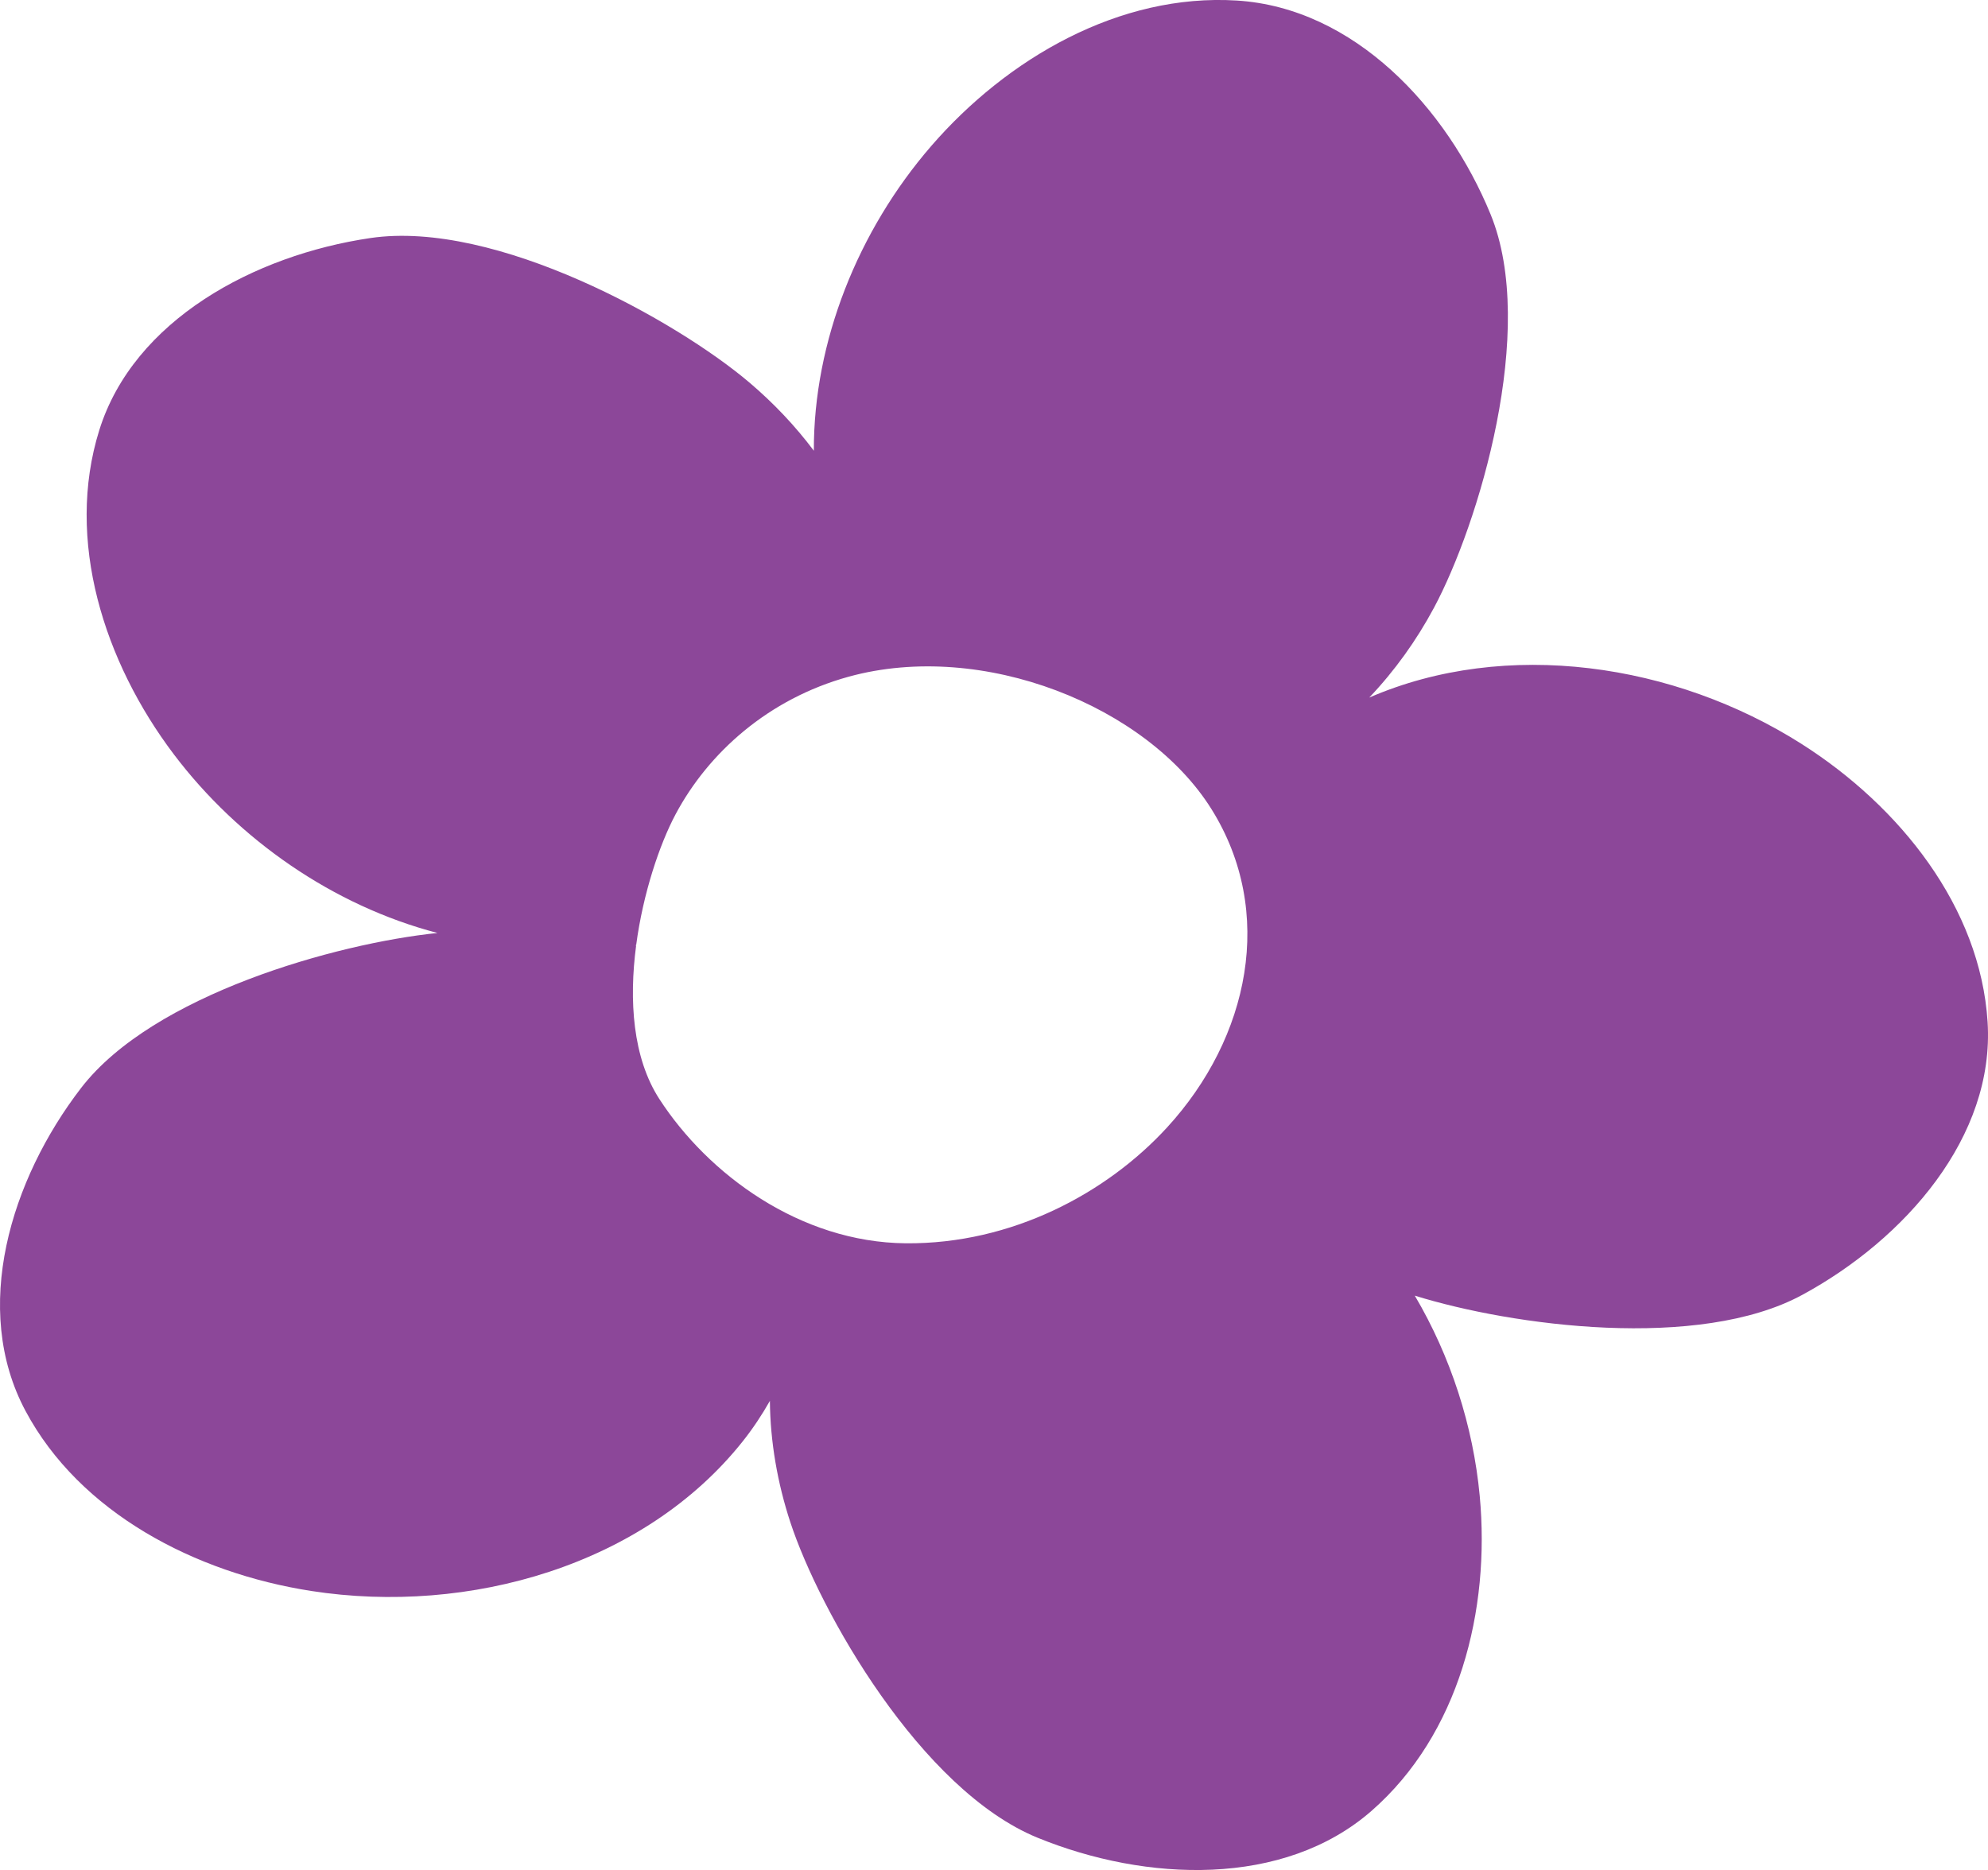
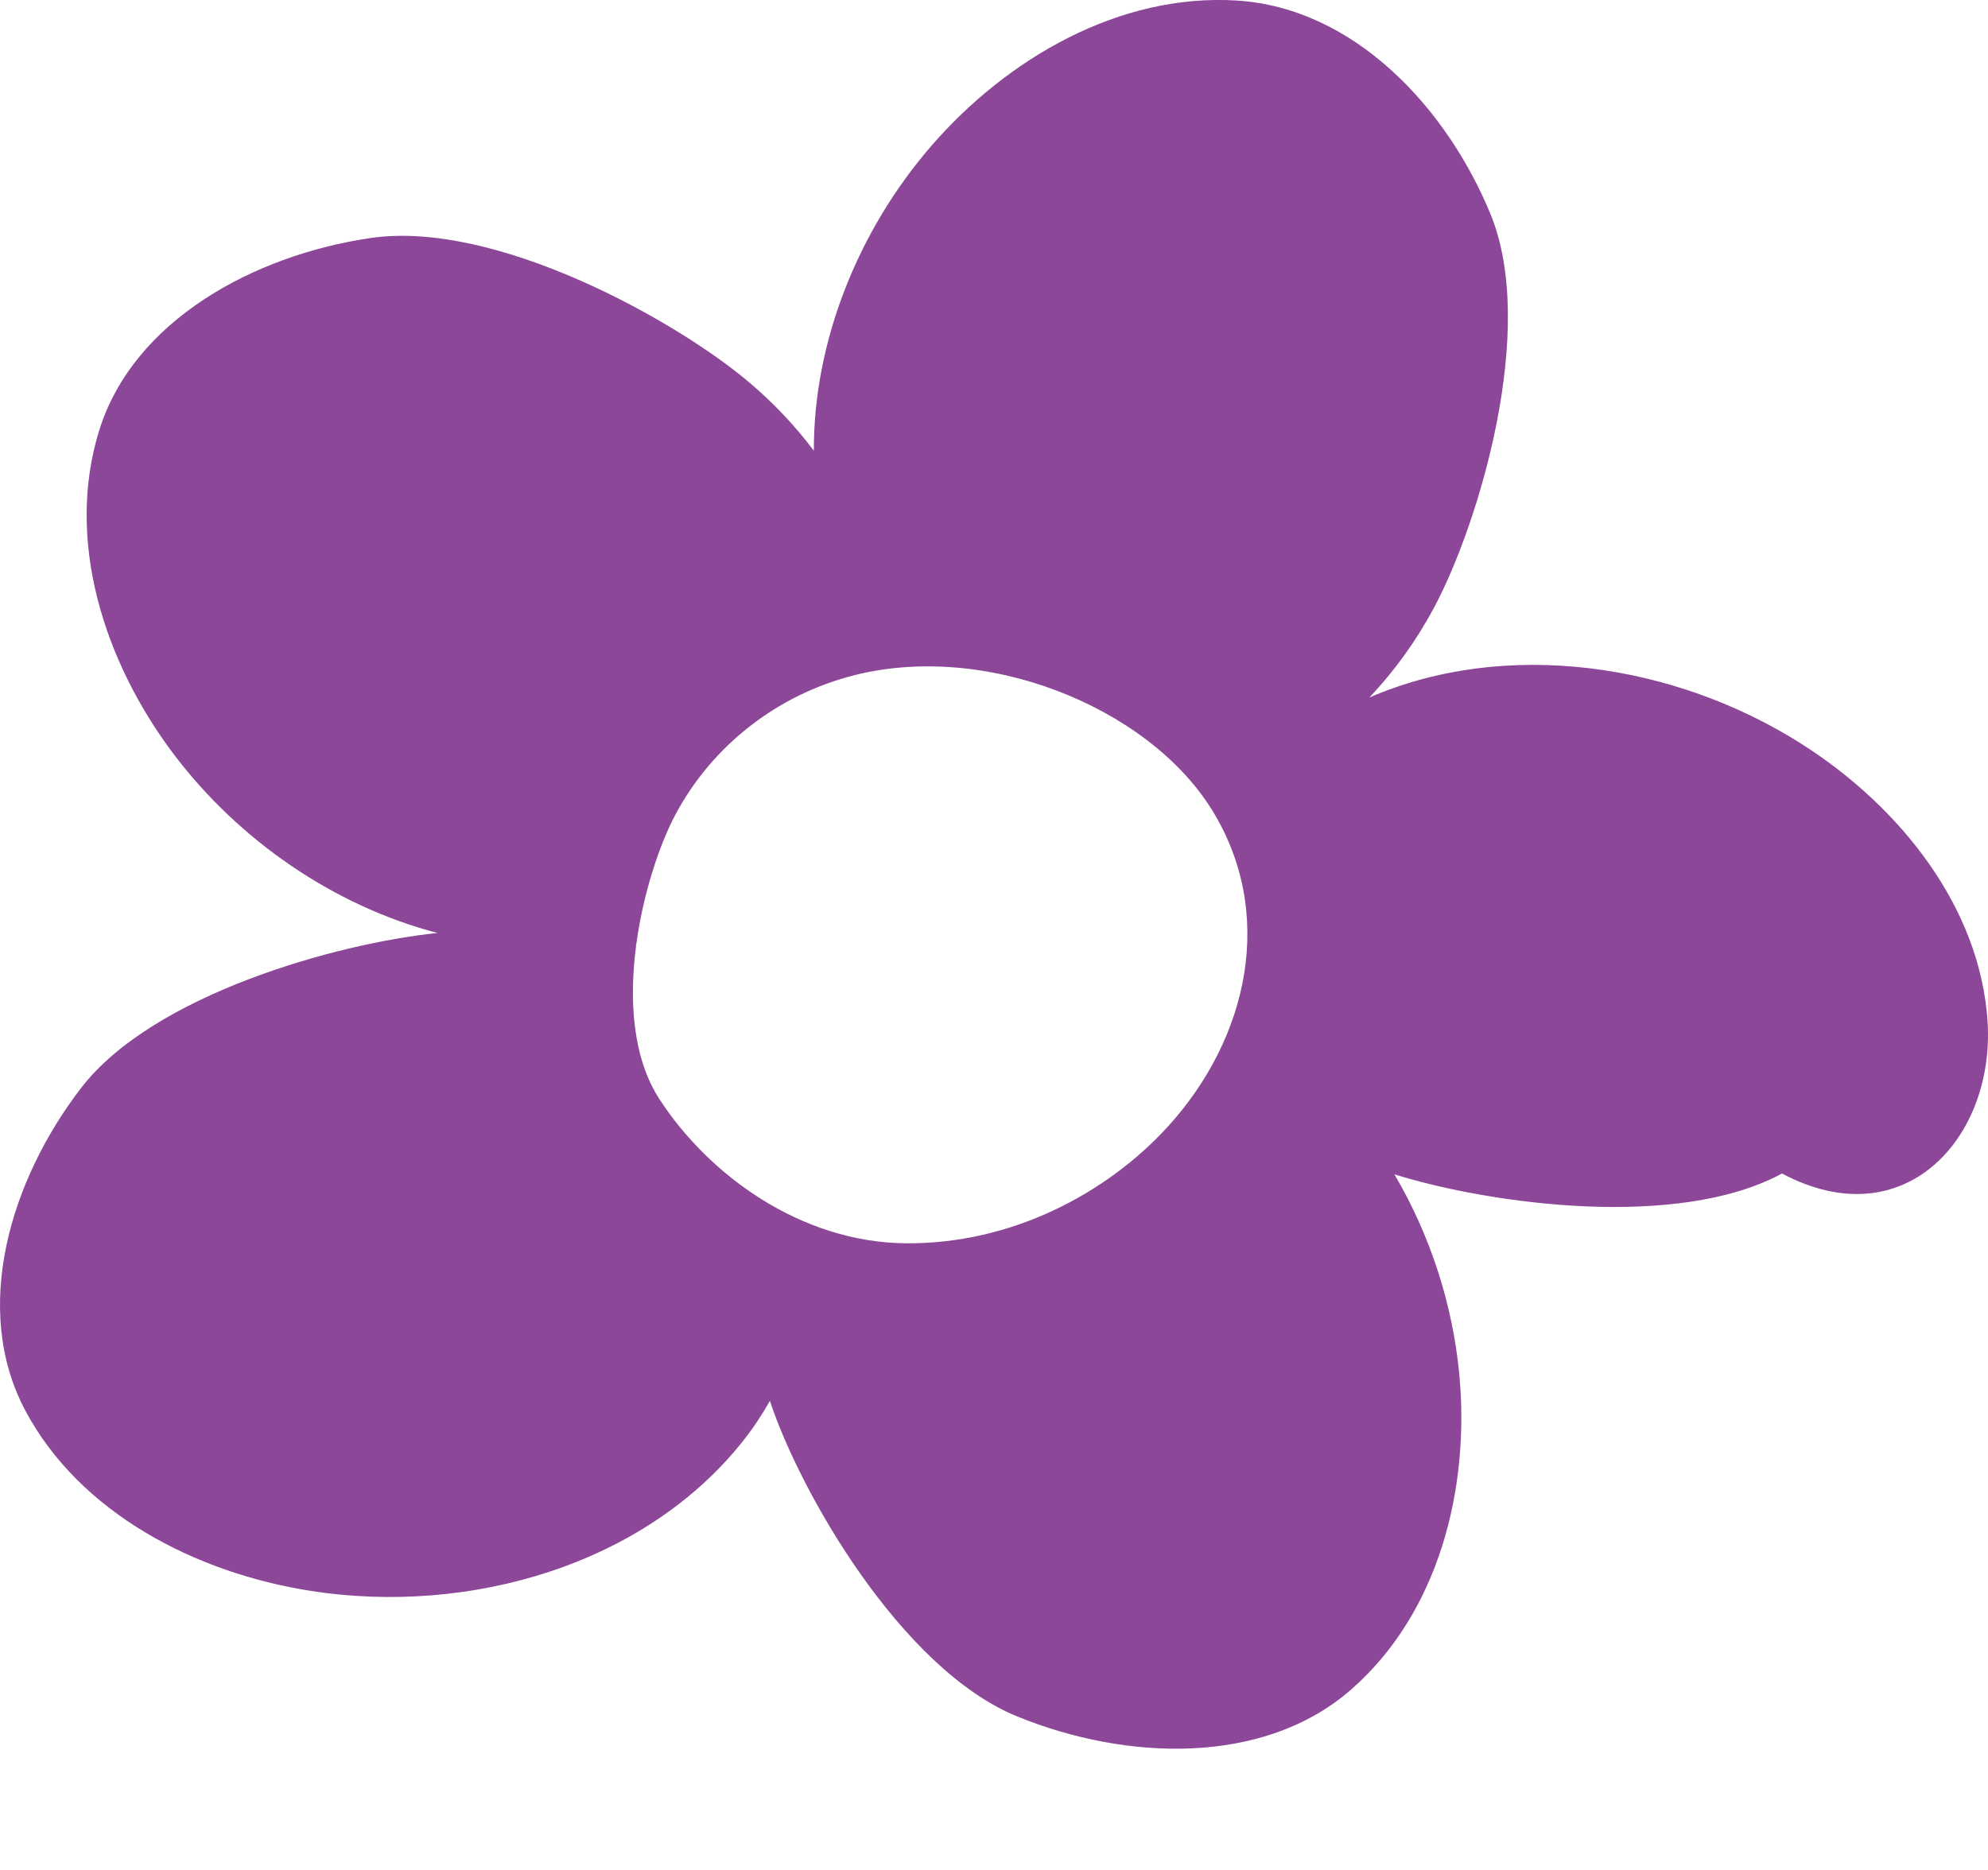
<svg xmlns="http://www.w3.org/2000/svg" version="1.1" id="Layer_1" x="0px" y="0px" style="enable-background:new 0 0 792 612;" xml:space="preserve" viewBox="216.74 136.24 360 338.7">
-   <path style="fill:#8C4799;" d="M428.087,340.433c-10.931,11.925-28.143,21.154-47.317,20.988 c-19.174-0.17-35.812-12.526-44.618-26.113c-4.861-7.495-5.522-17.923-4.218-27.81c-0.072-0.019-0.14-0.038-0.208-0.057 c0.072-0.008,0.144-0.019,0.215-0.023c1.247-9.392,4.256-18.286,7.136-23.694c5.919-11.12,16.785-20.916,31.359-24.926 c24.299-6.686,54.037,5.352,65.682,23.982C447.767,301.413,442.982,324.188,428.087,340.433 M576.667,321.335 c-1.315-20.773-15.852-39.028-33.707-50.371c-22.946-14.574-53.425-19.155-78.268-8.383c4.626-4.857,8.572-10.39,11.713-16.249 c8.077-15.062,18.796-50.469,10.258-71.28c-7.926-19.321-24.707-37.388-45.956-38.715c-21.249-1.327-41.602,10.477-55.352,26.37 c-13.221,15.285-21.287,35.366-21.238,55.167c-3.398-4.532-7.351-8.689-11.668-12.352c-13.138-11.154-45.918-29.5-68.604-26.174 c-21.056,3.092-42.906,14.892-49.124,34.799c-6.214,19.907,0.85,41.984,13.508,58.724c11.694,15.47,28.899,27.429,47.733,32.346 c-18.316,1.886-51.52,11.176-64.525,28.06c-12.805,16.63-19.93,40.018-10.092,58.474c9.838,18.46,30.709,29.368,51.739,32.637 c28.646,4.456,60.368-4.706,78.158-27.1c1.837-2.313,3.47-4.77,4.917-7.329c0.064,7.431,1.38,14.911,3.697,21.971 c5.318,16.196,23.611,48.496,44.773,57.151c19.646,8.032,44.588,9.018,60.466-4.853c15.874-13.871,21.544-36.33,19.605-57.057 c-1.187-12.662-5.246-25.229-11.758-36.269c17.643,5.492,51.444,10.031,70.191-0.151 C561.749,360.646,577.982,342.108,576.667,321.335" />
+   <path style="fill:#8C4799;" d="M428.087,340.433c-10.931,11.925-28.143,21.154-47.317,20.988 c-19.174-0.17-35.812-12.526-44.618-26.113c-4.861-7.495-5.522-17.923-4.218-27.81c-0.072-0.019-0.14-0.038-0.208-0.057 c0.072-0.008,0.144-0.019,0.215-0.023c1.247-9.392,4.256-18.286,7.136-23.694c5.919-11.12,16.785-20.916,31.359-24.926 c24.299-6.686,54.037,5.352,65.682,23.982C447.767,301.413,442.982,324.188,428.087,340.433 M576.667,321.335 c-1.315-20.773-15.852-39.028-33.707-50.371c-22.946-14.574-53.425-19.155-78.268-8.383c4.626-4.857,8.572-10.39,11.713-16.249 c8.077-15.062,18.796-50.469,10.258-71.28c-7.926-19.321-24.707-37.388-45.956-38.715c-21.249-1.327-41.602,10.477-55.352,26.37 c-13.221,15.285-21.287,35.366-21.238,55.167c-3.398-4.532-7.351-8.689-11.668-12.352c-13.138-11.154-45.918-29.5-68.604-26.174 c-21.056,3.092-42.906,14.892-49.124,34.799c-6.214,19.907,0.85,41.984,13.508,58.724c11.694,15.47,28.899,27.429,47.733,32.346 c-18.316,1.886-51.52,11.176-64.525,28.06c-12.805,16.63-19.93,40.018-10.092,58.474c9.838,18.46,30.709,29.368,51.739,32.637 c28.646,4.456,60.368-4.706,78.158-27.1c1.837-2.313,3.47-4.77,4.917-7.329c5.318,16.196,23.611,48.496,44.773,57.151c19.646,8.032,44.588,9.018,60.466-4.853c15.874-13.871,21.544-36.33,19.605-57.057 c-1.187-12.662-5.246-25.229-11.758-36.269c17.643,5.492,51.444,10.031,70.191-0.151 C561.749,360.646,577.982,342.108,576.667,321.335" />
</svg>